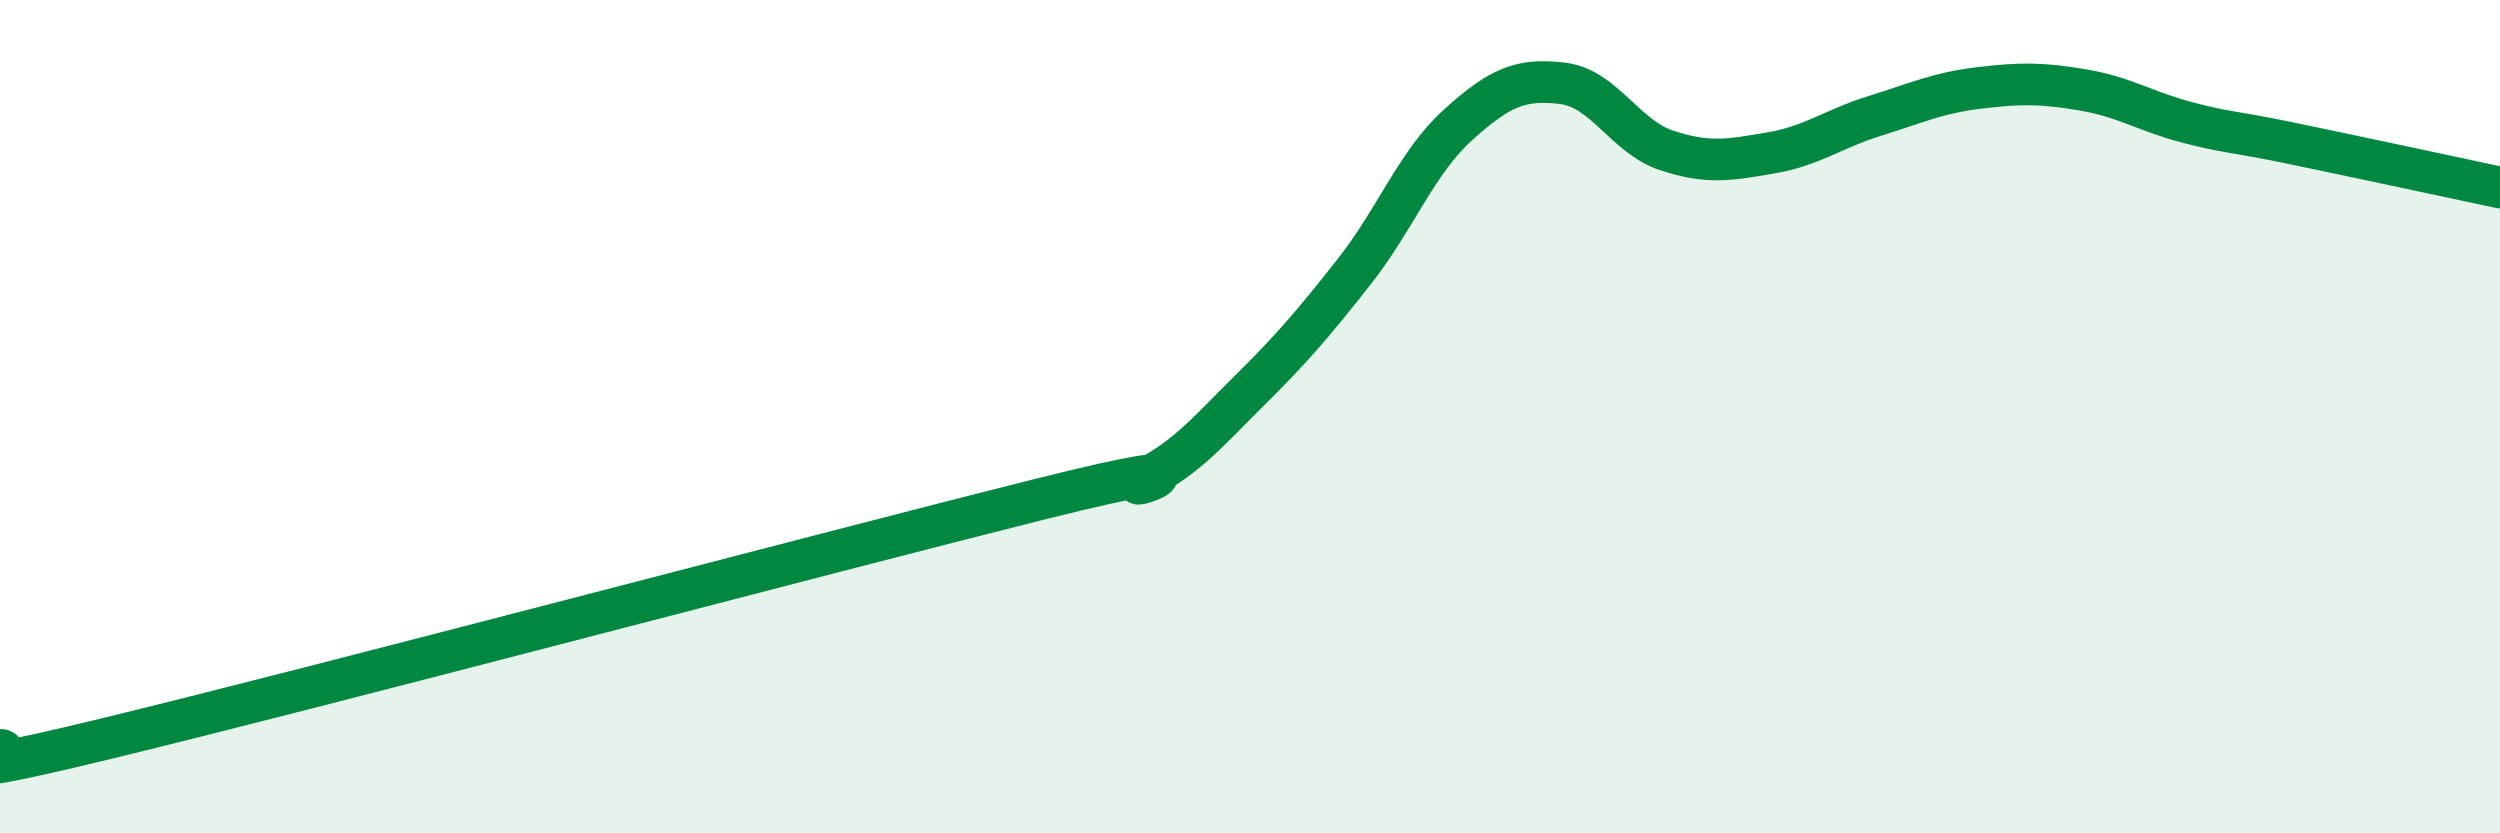
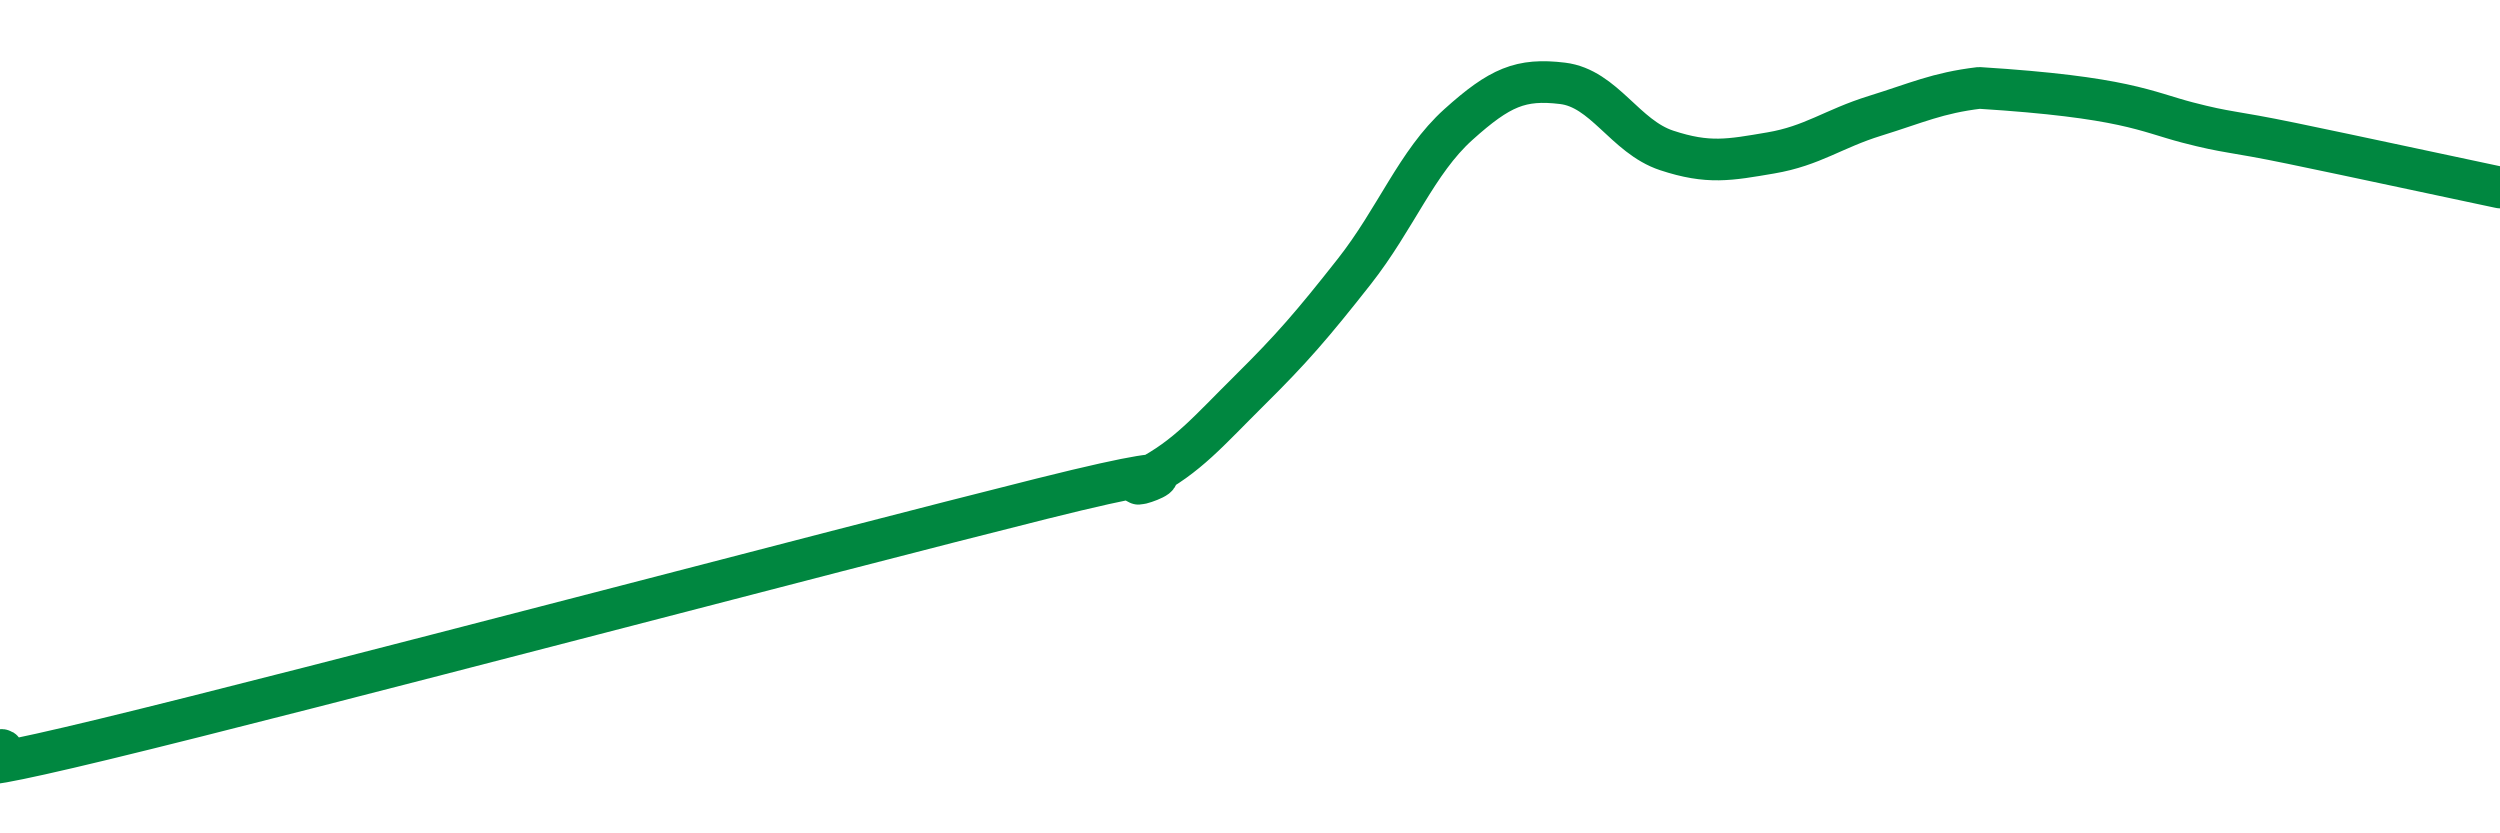
<svg xmlns="http://www.w3.org/2000/svg" width="60" height="20" viewBox="0 0 60 20">
-   <path d="M 0,18 C 0.5,17.95 -2.5,18.95 2.5,17.74 C 7.5,16.53 20,13.22 25,11.97 C 30,10.72 26.5,12 27.5,11.48 C 28.5,10.96 29,10.35 30,9.36 C 31,8.37 31.5,7.79 32.5,6.52 C 33.5,5.25 34,3.89 35,2.99 C 36,2.09 36.5,1.88 37.5,2 C 38.5,2.12 39,3.28 40,3.61 C 41,3.94 41.5,3.84 42.5,3.67 C 43.5,3.5 44,3.09 45,2.78 C 46,2.47 46.5,2.23 47.5,2.11 C 48.5,1.99 49,1.99 50,2.16 C 51,2.33 51.5,2.68 52.5,2.94 C 53.5,3.2 53.5,3.13 55,3.44 C 56.5,3.75 59,4.29 60,4.5L60 20L0 20Z" fill="#008740" opacity="0.1" stroke-linecap="round" stroke-linejoin="round" />
-   <path d="M 0,18 C 0.5,17.95 -2.5,18.95 2.5,17.74 C 7.5,16.53 20,13.22 25,11.97 C 30,10.72 26.5,12 27.5,11.48 C 28.5,10.96 29,10.35 30,9.36 C 31,8.37 31.5,7.79 32.5,6.52 C 33.5,5.25 34,3.89 35,2.99 C 36,2.09 36.5,1.88 37.5,2 C 38.5,2.12 39,3.28 40,3.61 C 41,3.94 41.5,3.84 42.5,3.67 C 43.5,3.5 44,3.09 45,2.78 C 46,2.47 46.5,2.23 47.5,2.11 C 48.5,1.99 49,1.99 50,2.16 C 51,2.33 51.5,2.68 52.5,2.94 C 53.5,3.2 53.5,3.13 55,3.44 C 56.5,3.75 59,4.29 60,4.5" stroke="#008740" stroke-width="1" fill="none" stroke-linecap="round" stroke-linejoin="round" />
+   <path d="M 0,18 C 0.5,17.95 -2.5,18.95 2.5,17.74 C 7.5,16.53 20,13.22 25,11.97 C 30,10.72 26.5,12 27.5,11.48 C 28.5,10.96 29,10.35 30,9.36 C 31,8.37 31.5,7.79 32.5,6.52 C 33.5,5.25 34,3.89 35,2.99 C 36,2.09 36.5,1.88 37.5,2 C 38.5,2.12 39,3.28 40,3.61 C 41,3.94 41.5,3.84 42.5,3.67 C 43.5,3.5 44,3.09 45,2.78 C 46,2.47 46.5,2.23 47.5,2.11 C 51,2.33 51.5,2.68 52.5,2.94 C 53.5,3.2 53.5,3.13 55,3.44 C 56.5,3.75 59,4.29 60,4.5" stroke="#008740" stroke-width="1" fill="none" stroke-linecap="round" stroke-linejoin="round" />
</svg>